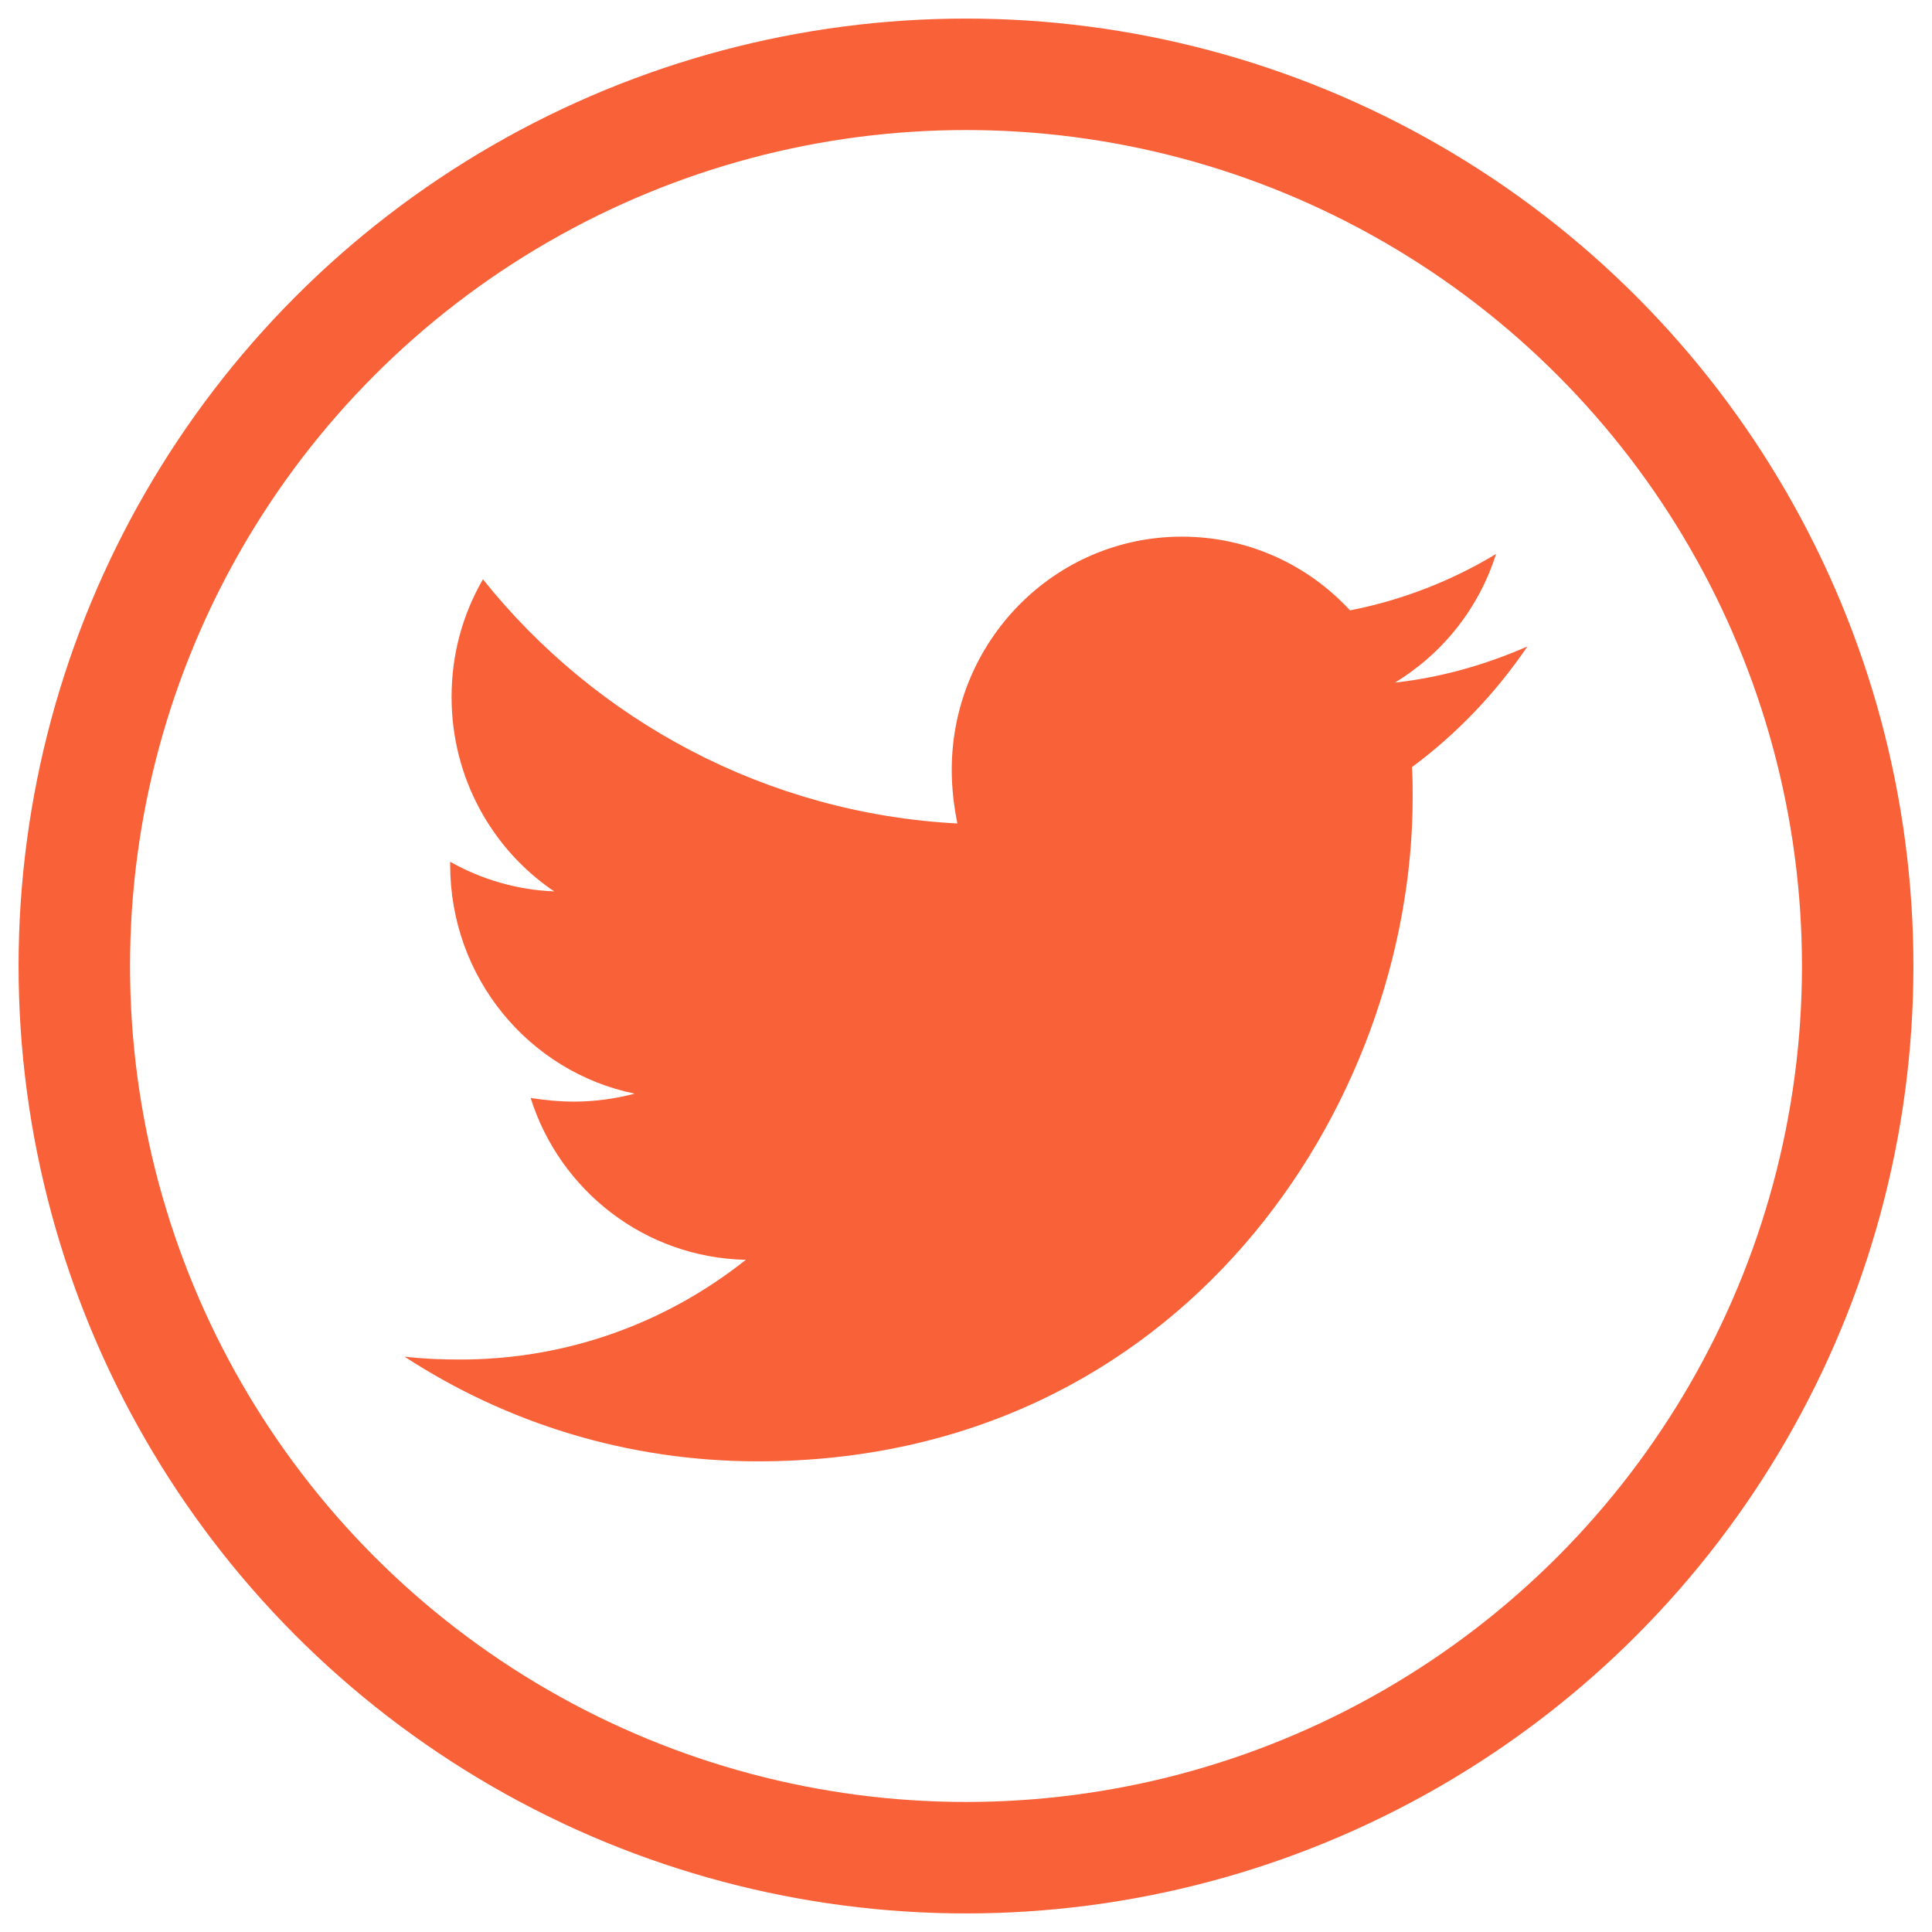
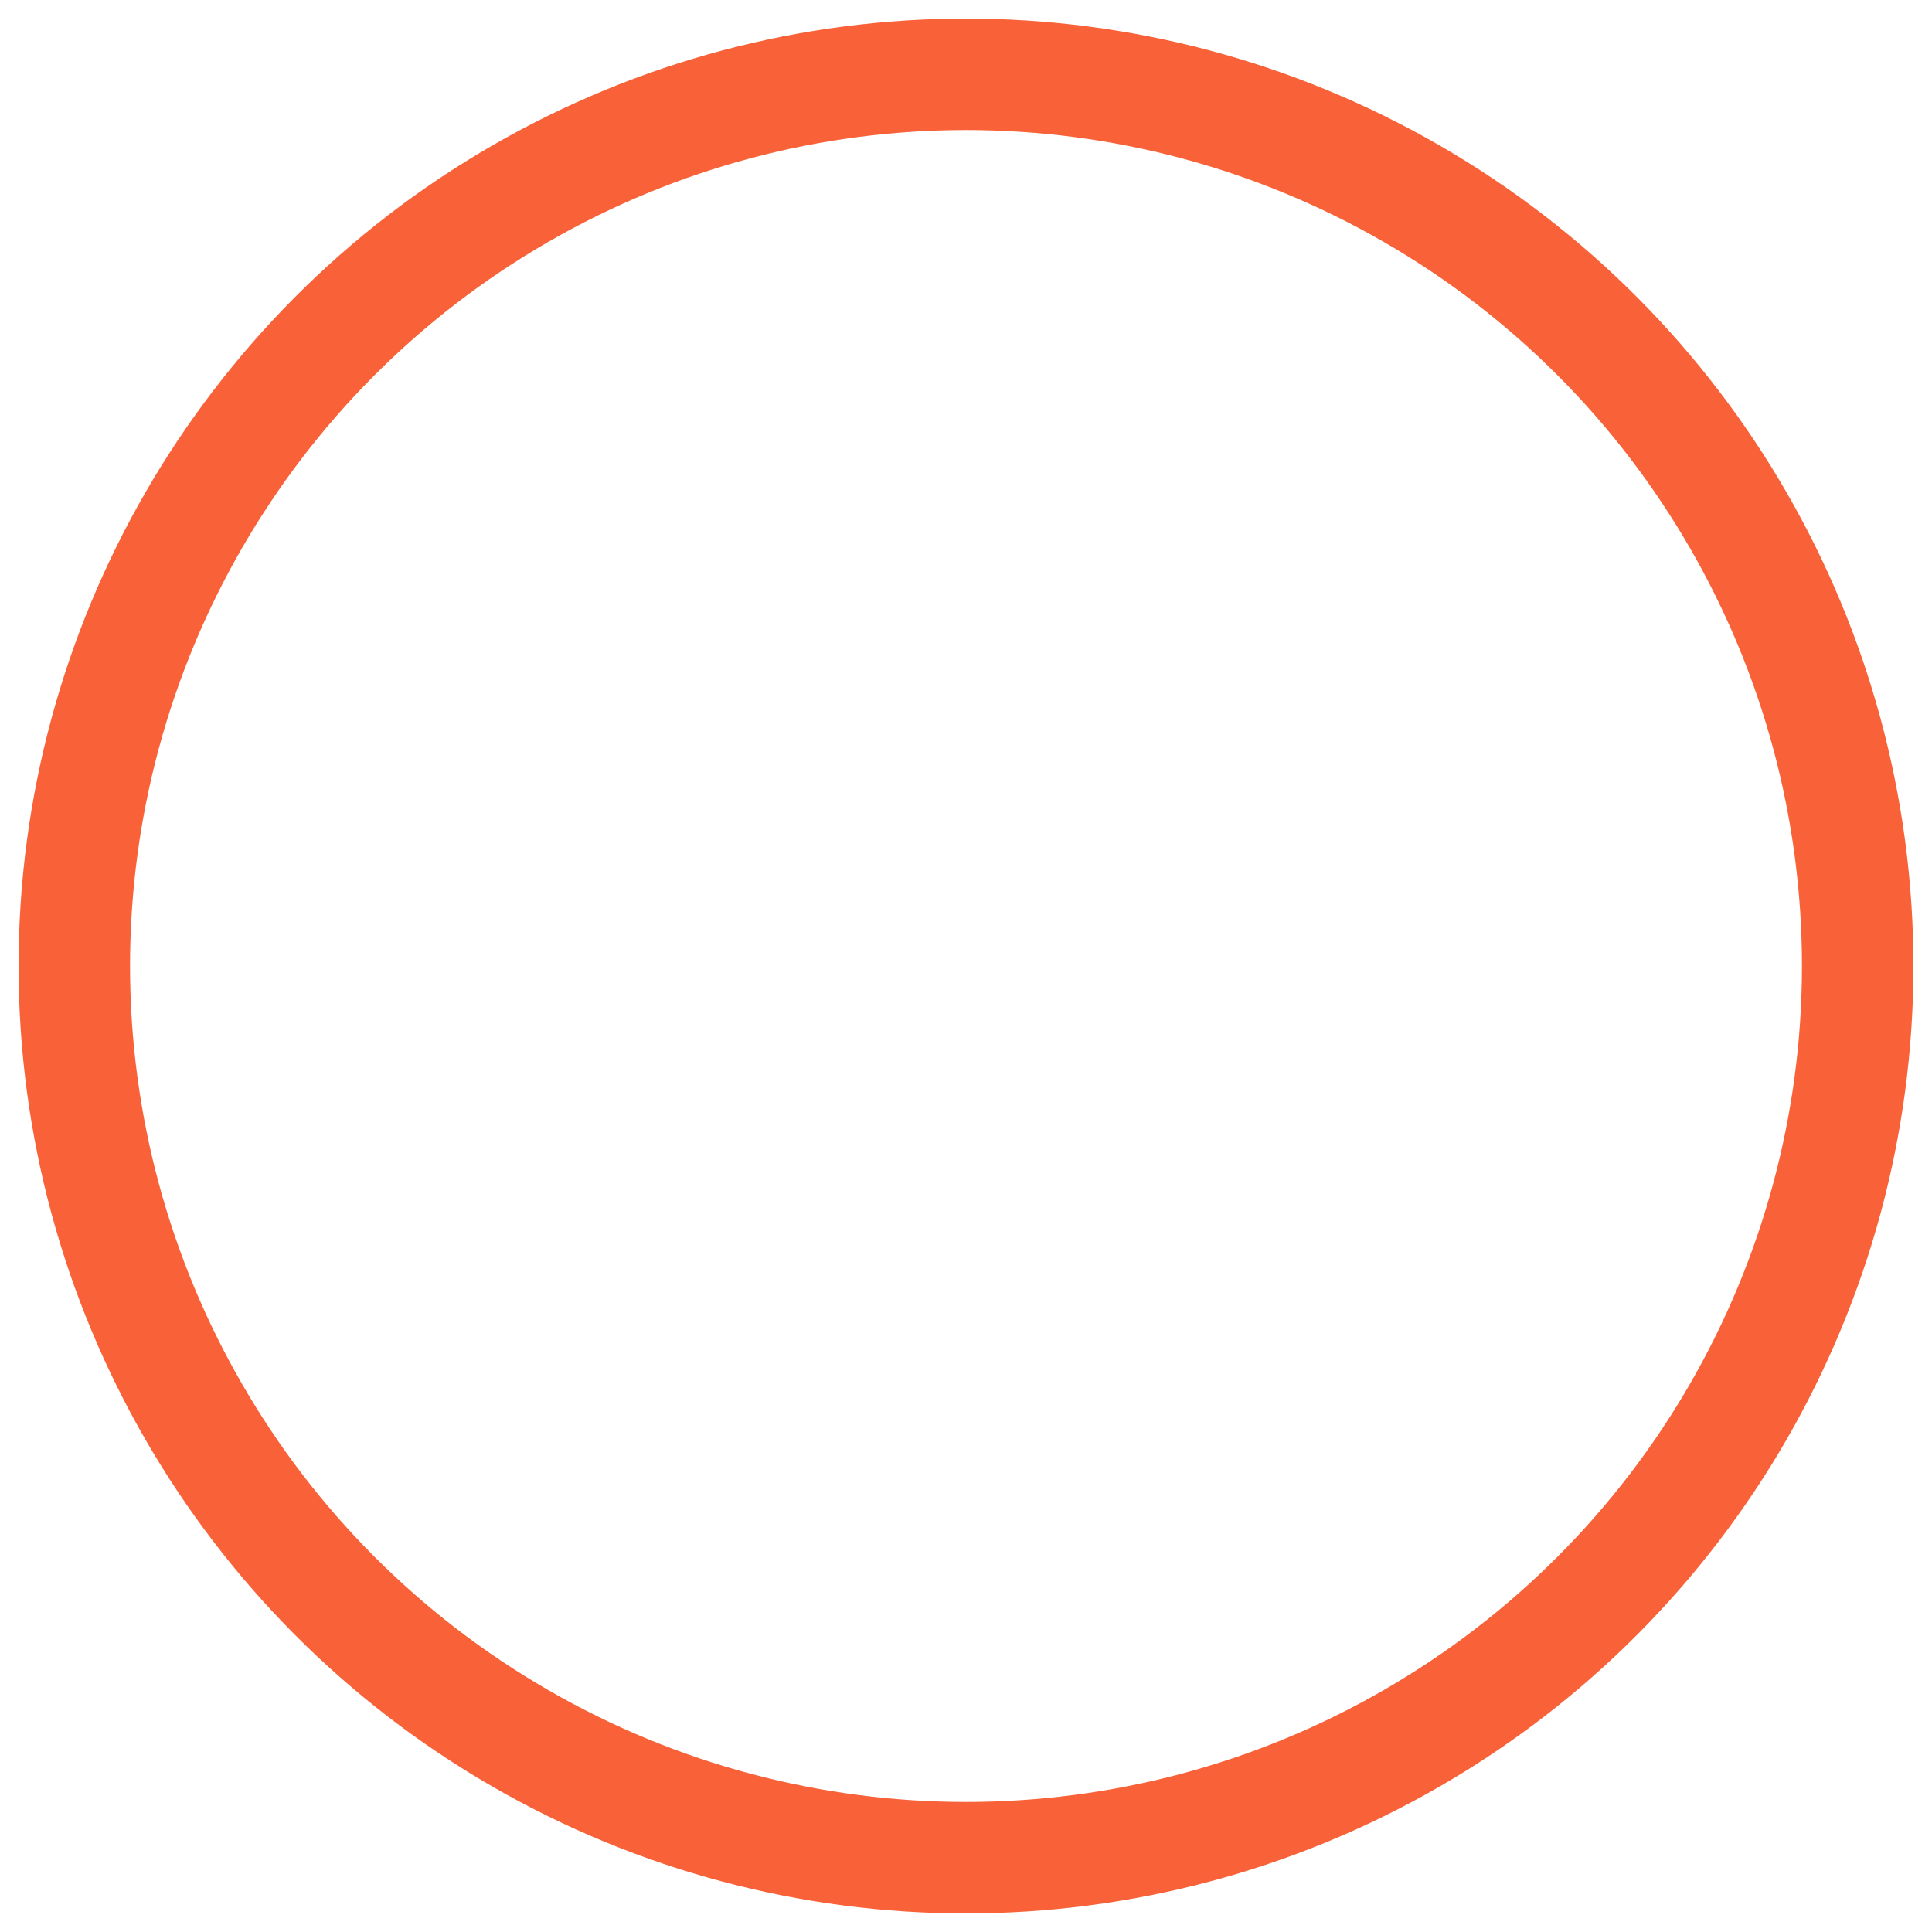
<svg xmlns="http://www.w3.org/2000/svg" width="26px" height="26px" viewBox="0 0 26 26" version="1.1">
  <title>tw</title>
  <g id="Symbols" stroke="none" stroke-width="1" fill="none" fill-rule="evenodd">
    <g id="footer/menú6" transform="translate(-57, -614)">
      <g id="tw" transform="translate(58, 615)">
        <circle id="Oval-5" stroke="#F96138" stroke-width="1.5" cx="12" cy="12" r="12" />
        <g id="twitter" transform="translate(4.444, 6.222)" fill="#F96138" fill-rule="nonzero">
-           <path d="M13.558,3.101 C13.567,3.237 13.567,3.374 13.567,3.51 C13.567,7.661 10.451,12.444 4.756,12.444 C3.001,12.444 1.371,11.929 0,11.035 C0.249,11.064 0.489,11.074 0.748,11.074 C2.196,11.074 3.528,10.578 4.593,9.732 C3.231,9.703 2.09,8.799 1.697,7.554 C1.889,7.583 2.081,7.603 2.282,7.603 C2.56,7.603 2.838,7.564 3.097,7.496 C1.678,7.204 0.614,5.94 0.614,4.414 L0.614,4.375 C1.026,4.608 1.505,4.754 2.014,4.774 C1.179,4.21 0.633,3.247 0.633,2.158 C0.633,1.575 0.786,1.04 1.055,0.574 C2.579,2.479 4.871,3.724 7.44,3.86 C7.393,3.626 7.364,3.383 7.364,3.14 C7.364,1.41 8.744,0 10.461,0 C11.353,0 12.158,0.379 12.724,0.992 C13.424,0.856 14.095,0.593 14.689,0.233 C14.459,0.963 13.97,1.575 13.328,1.964 C13.951,1.896 14.555,1.721 15.111,1.478 C14.689,2.1 14.162,2.654 13.558,3.101 Z" id="Shape" />
-         </g>
+           </g>
      </g>
    </g>
  </g>
</svg>